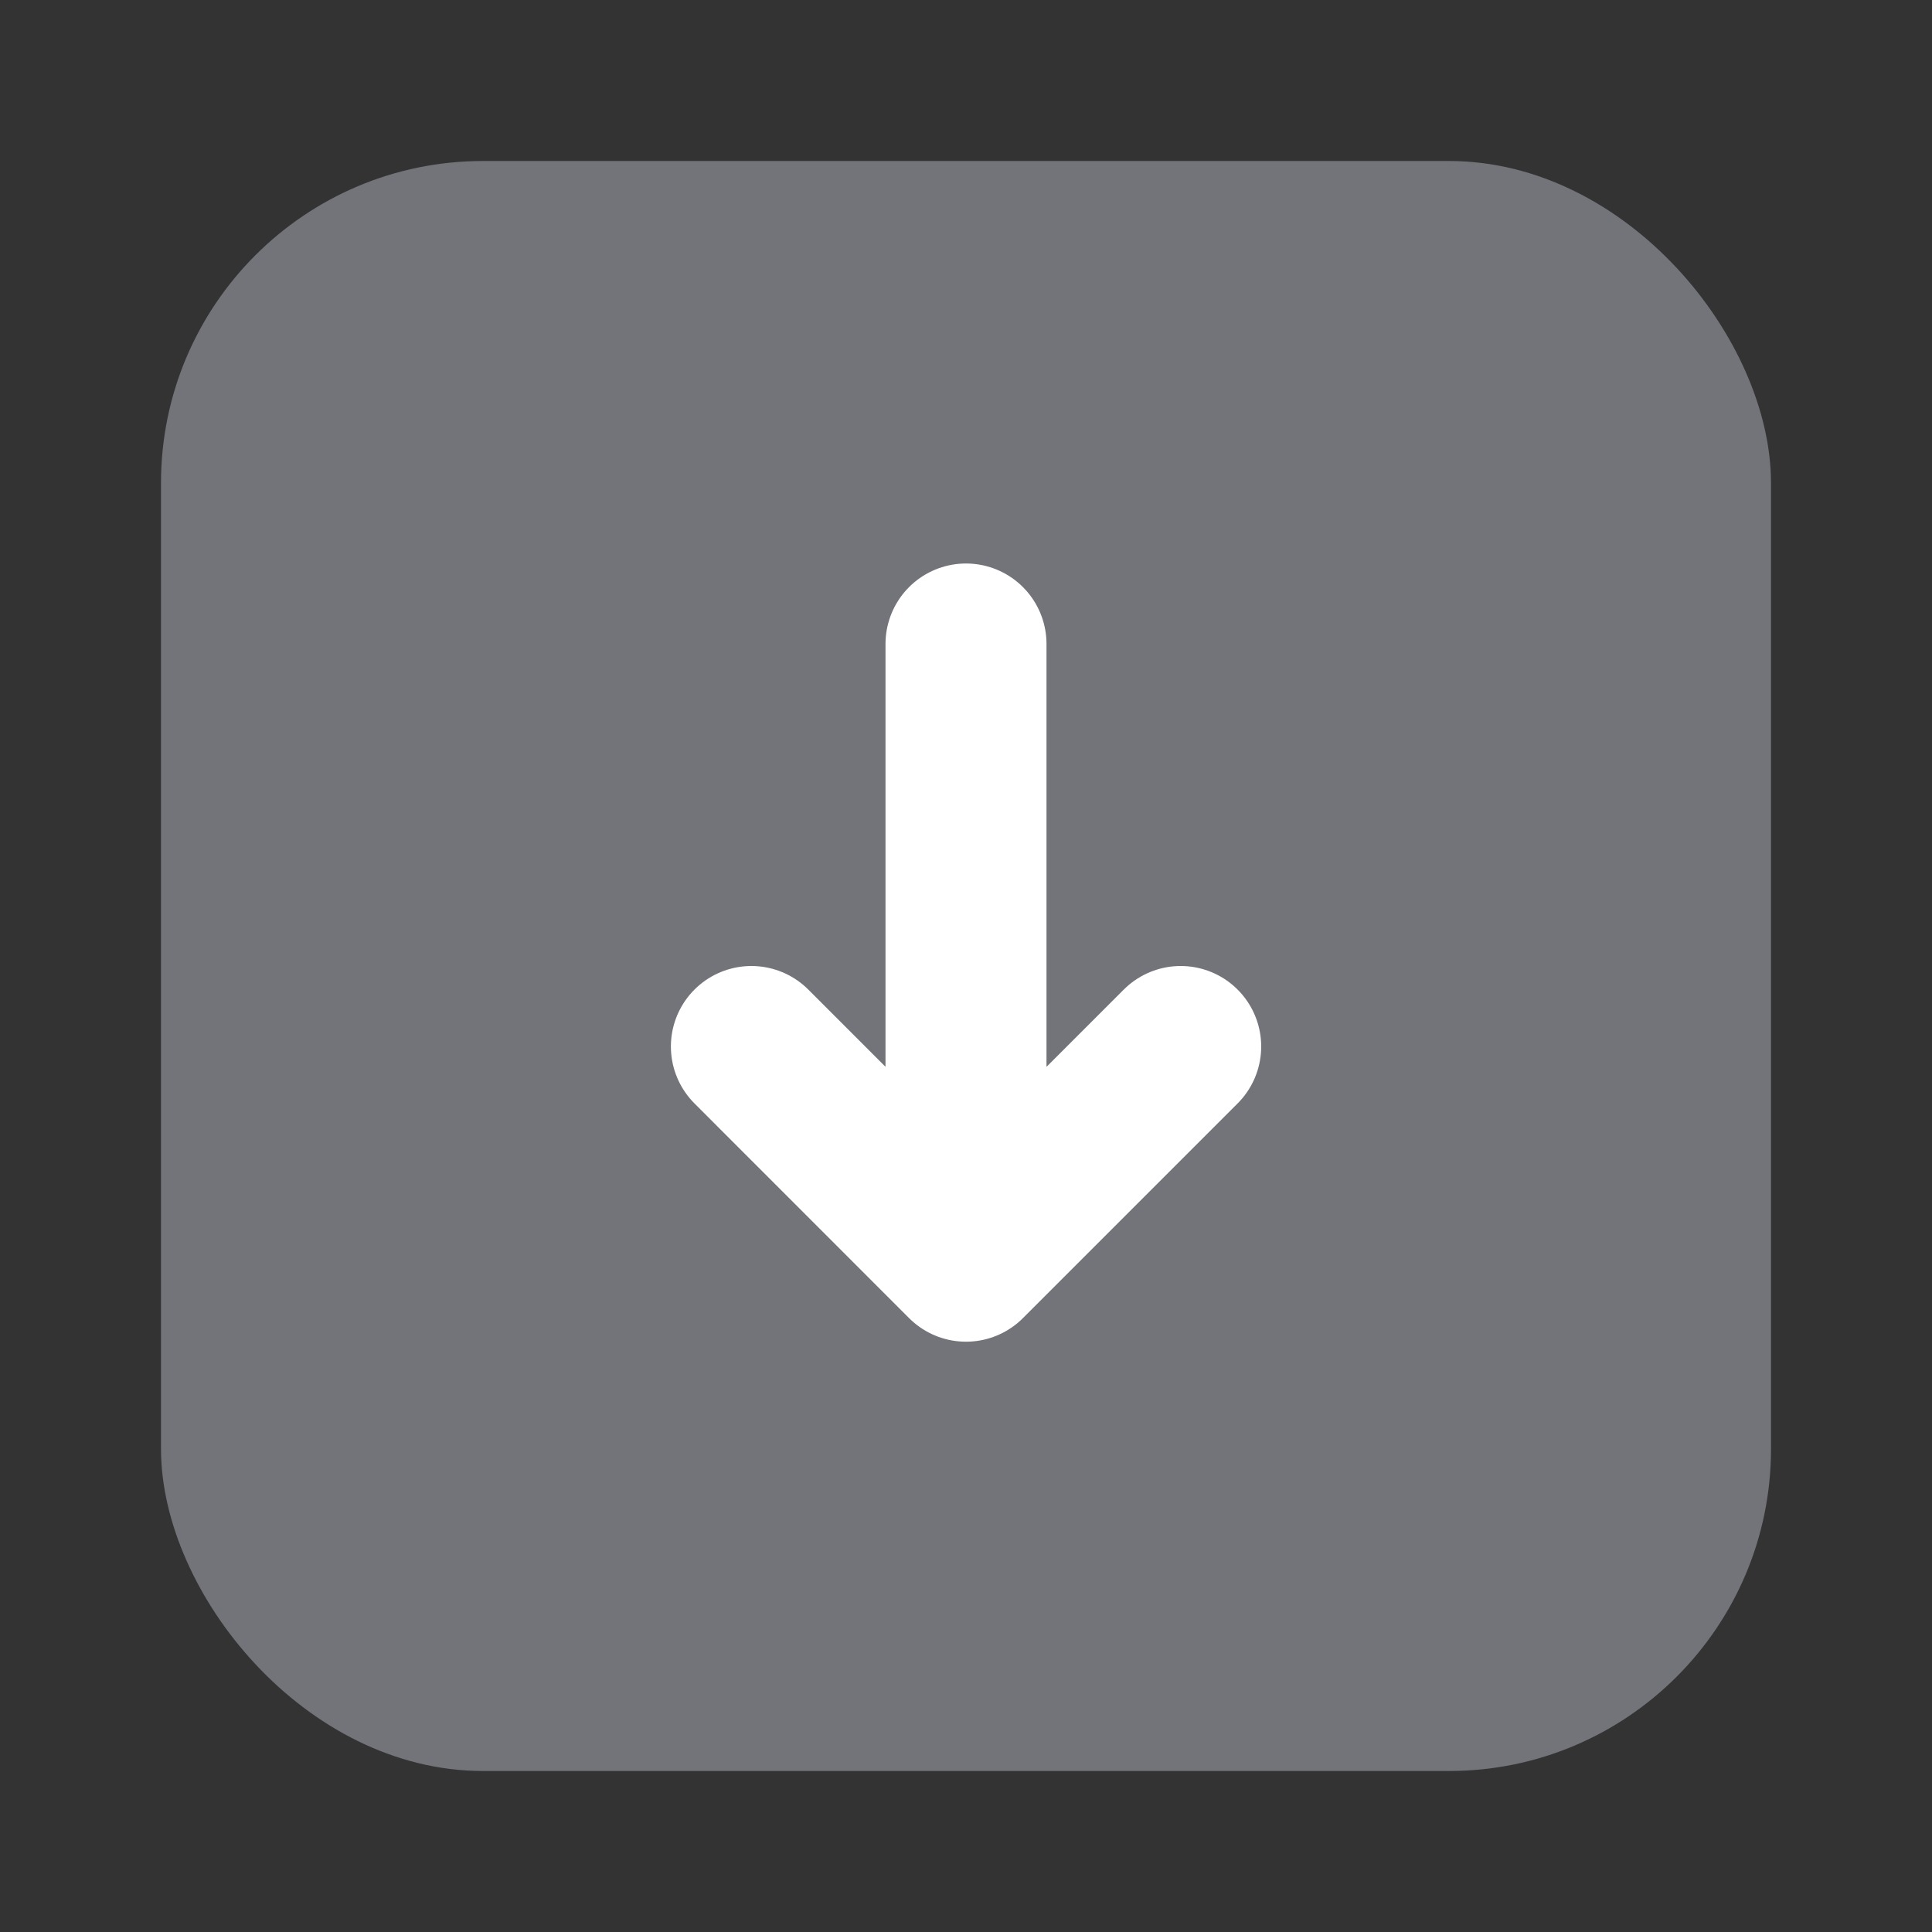
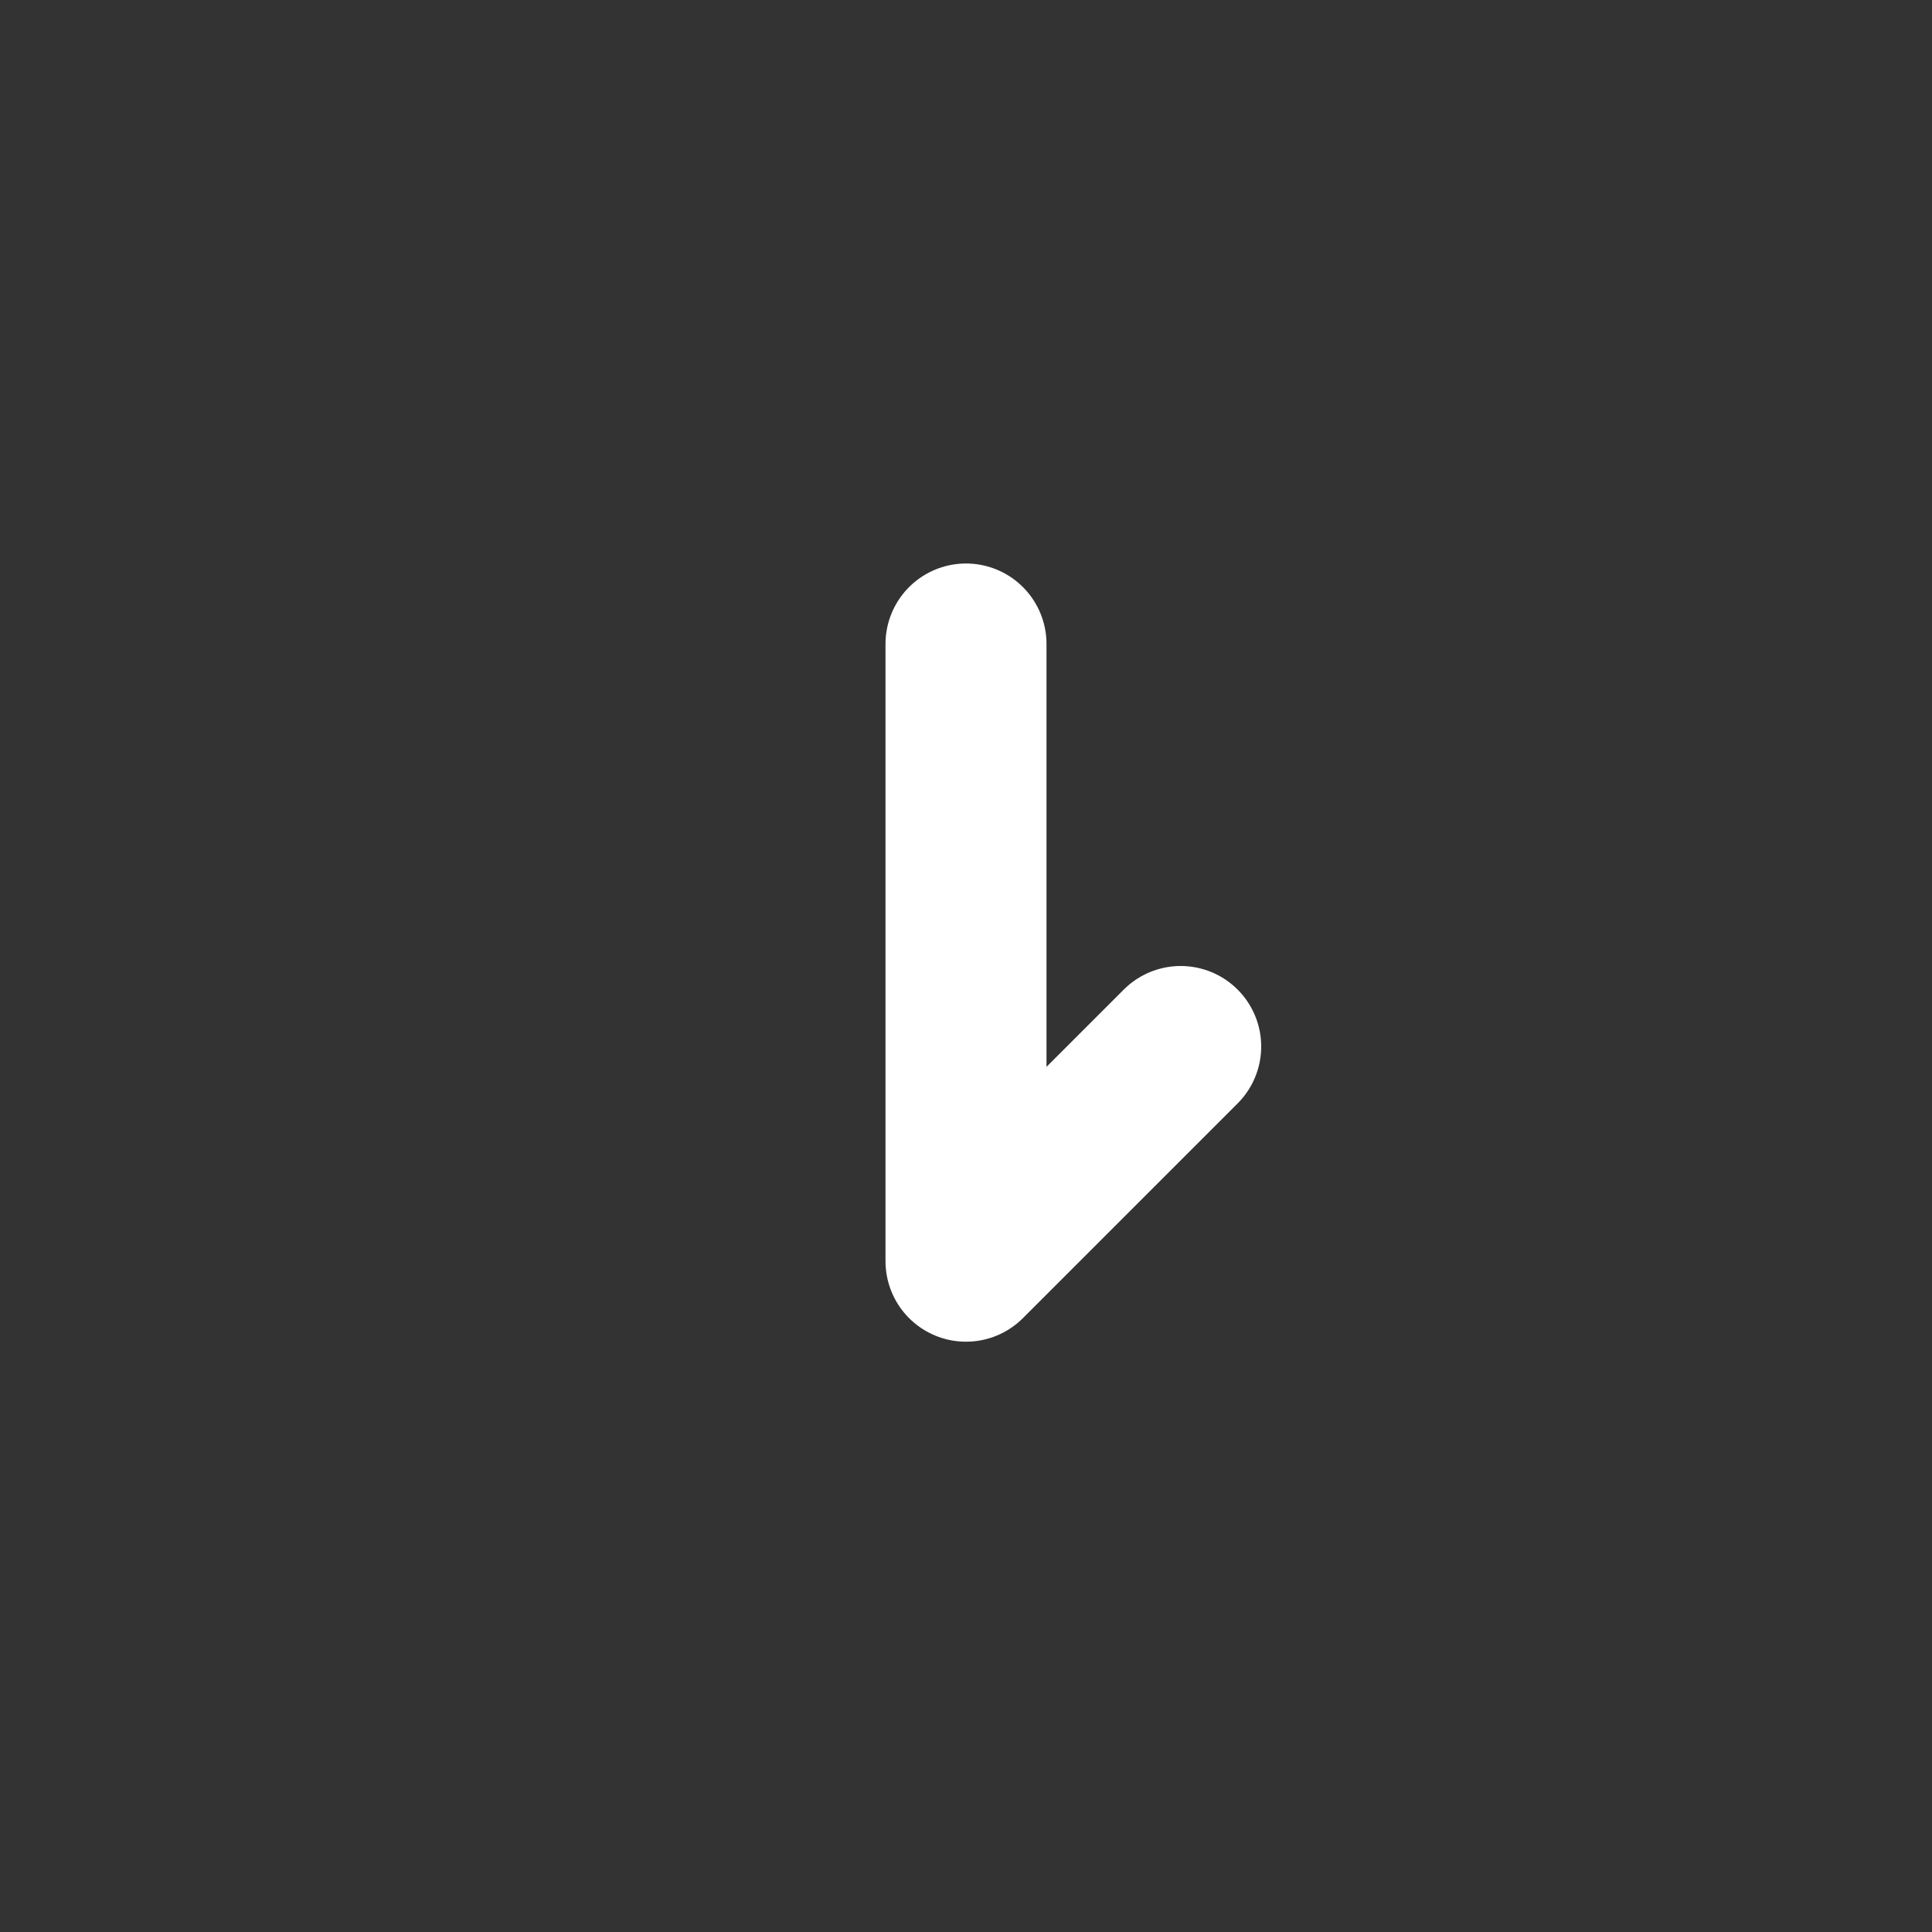
<svg xmlns="http://www.w3.org/2000/svg" width="24" height="24" viewBox="0 0 24 24" fill="none">
  <rect x="0" y="0" width="24" height="24" fill="#333333" stroke="none" />
-   <rect x="2" y="2" width="20" height="20" rx="4" fill="#727479" />
-   <path d="M12 15.667L14.667 13M12 15.667L9.334 13M12 15.667V8" stroke="white" stroke-width="2" stroke-linecap="round" stroke-linejoin="round" />
+   <path d="M12 15.667L14.667 13M12 15.667M12 15.667V8" stroke="white" stroke-width="2" stroke-linecap="round" stroke-linejoin="round" />
</svg>